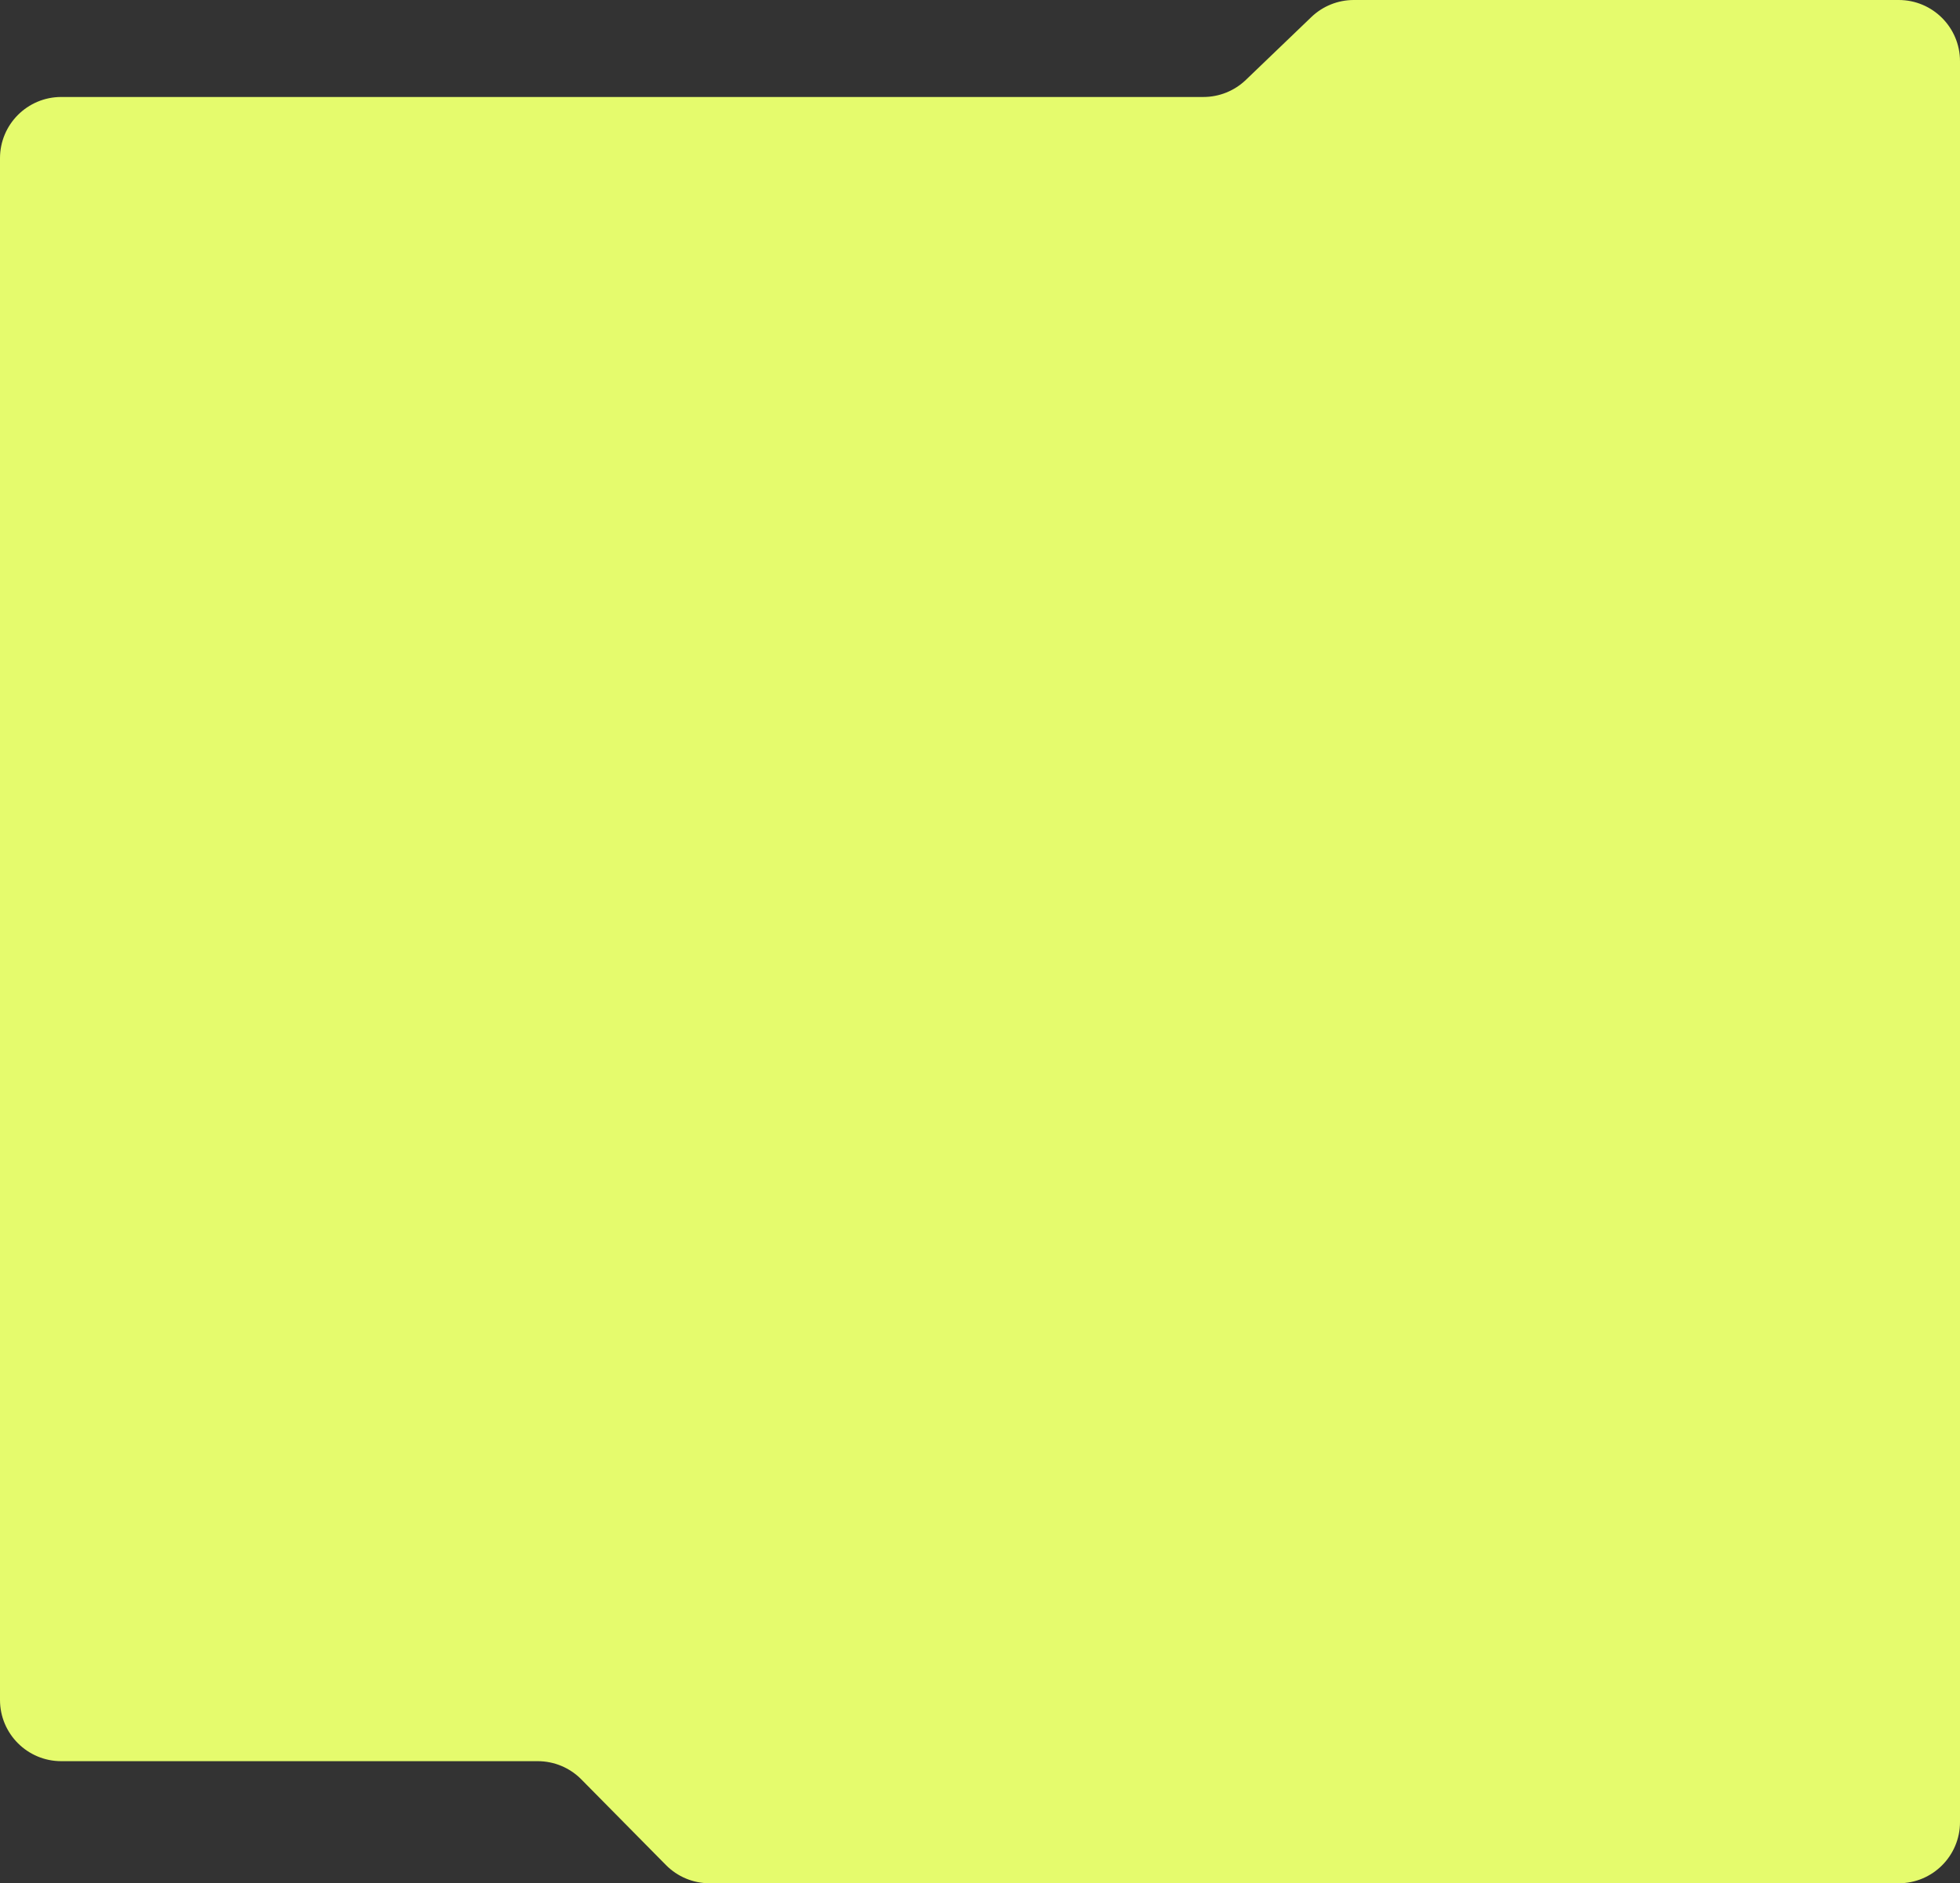
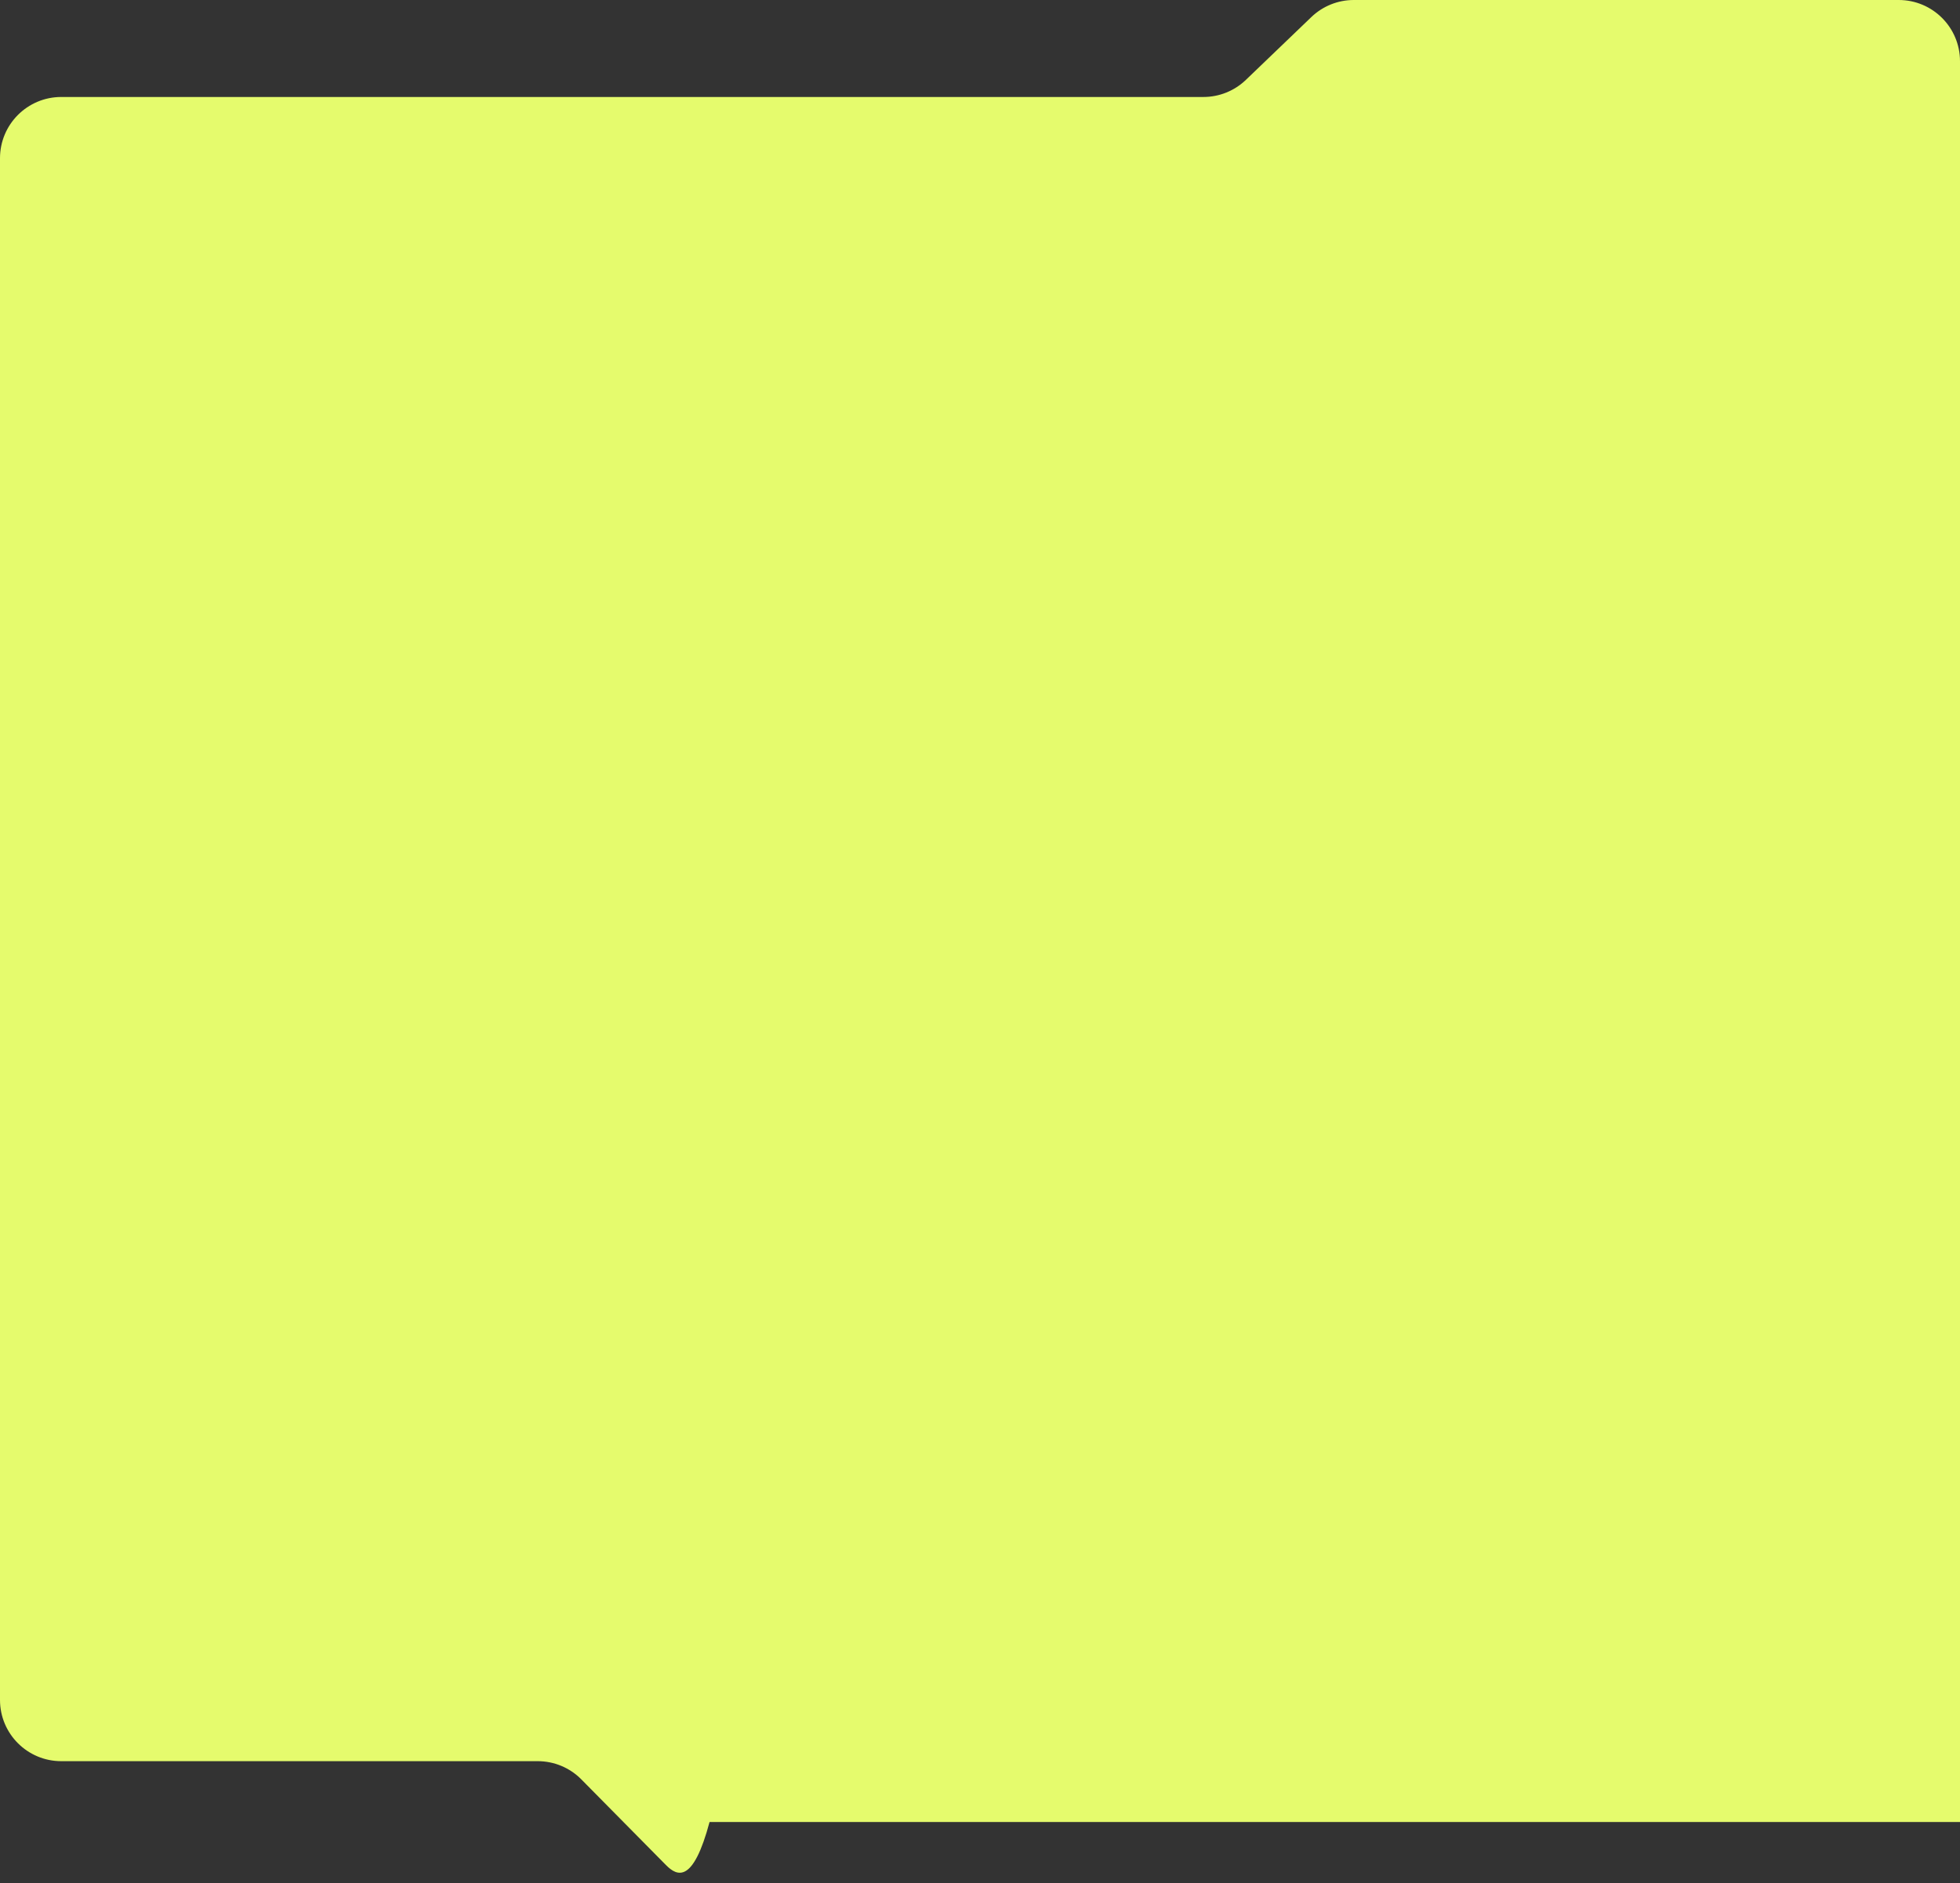
<svg xmlns="http://www.w3.org/2000/svg" width="640" height="615" viewBox="0 0 640 615" fill="none">
  <rect x="0" y="0" width="640" height="615" fill="#333333" stroke="none" />
-   <path fill-rule="evenodd" clip-rule="evenodd" d="M392.956 31.67C398.118 31.67 403.08 29.674 406.804 26.1L428.196 5.57C431.92 1.996 436.882 0 442.044 0H620C631.046 0 640 8.954 640 20V595C640 606.046 631.046 615 620 615H231.69C226.343 615 221.218 612.859 217.461 609.055L189.821 581.074C186.064 577.27 180.939 575.129 175.593 575.129H20C8.954 575.129 0 566.175 0 555.129V51.67C0 40.624 8.954 31.67 20 31.67H392.956Z" fill="#E5FB6D" />
+   <path fill-rule="evenodd" clip-rule="evenodd" d="M392.956 31.67C398.118 31.67 403.08 29.674 406.804 26.1L428.196 5.57C431.92 1.996 436.882 0 442.044 0H620C631.046 0 640 8.954 640 20V595H231.69C226.343 615 221.218 612.859 217.461 609.055L189.821 581.074C186.064 577.27 180.939 575.129 175.593 575.129H20C8.954 575.129 0 566.175 0 555.129V51.67C0 40.624 8.954 31.67 20 31.67H392.956Z" fill="#E5FB6D" />
</svg>